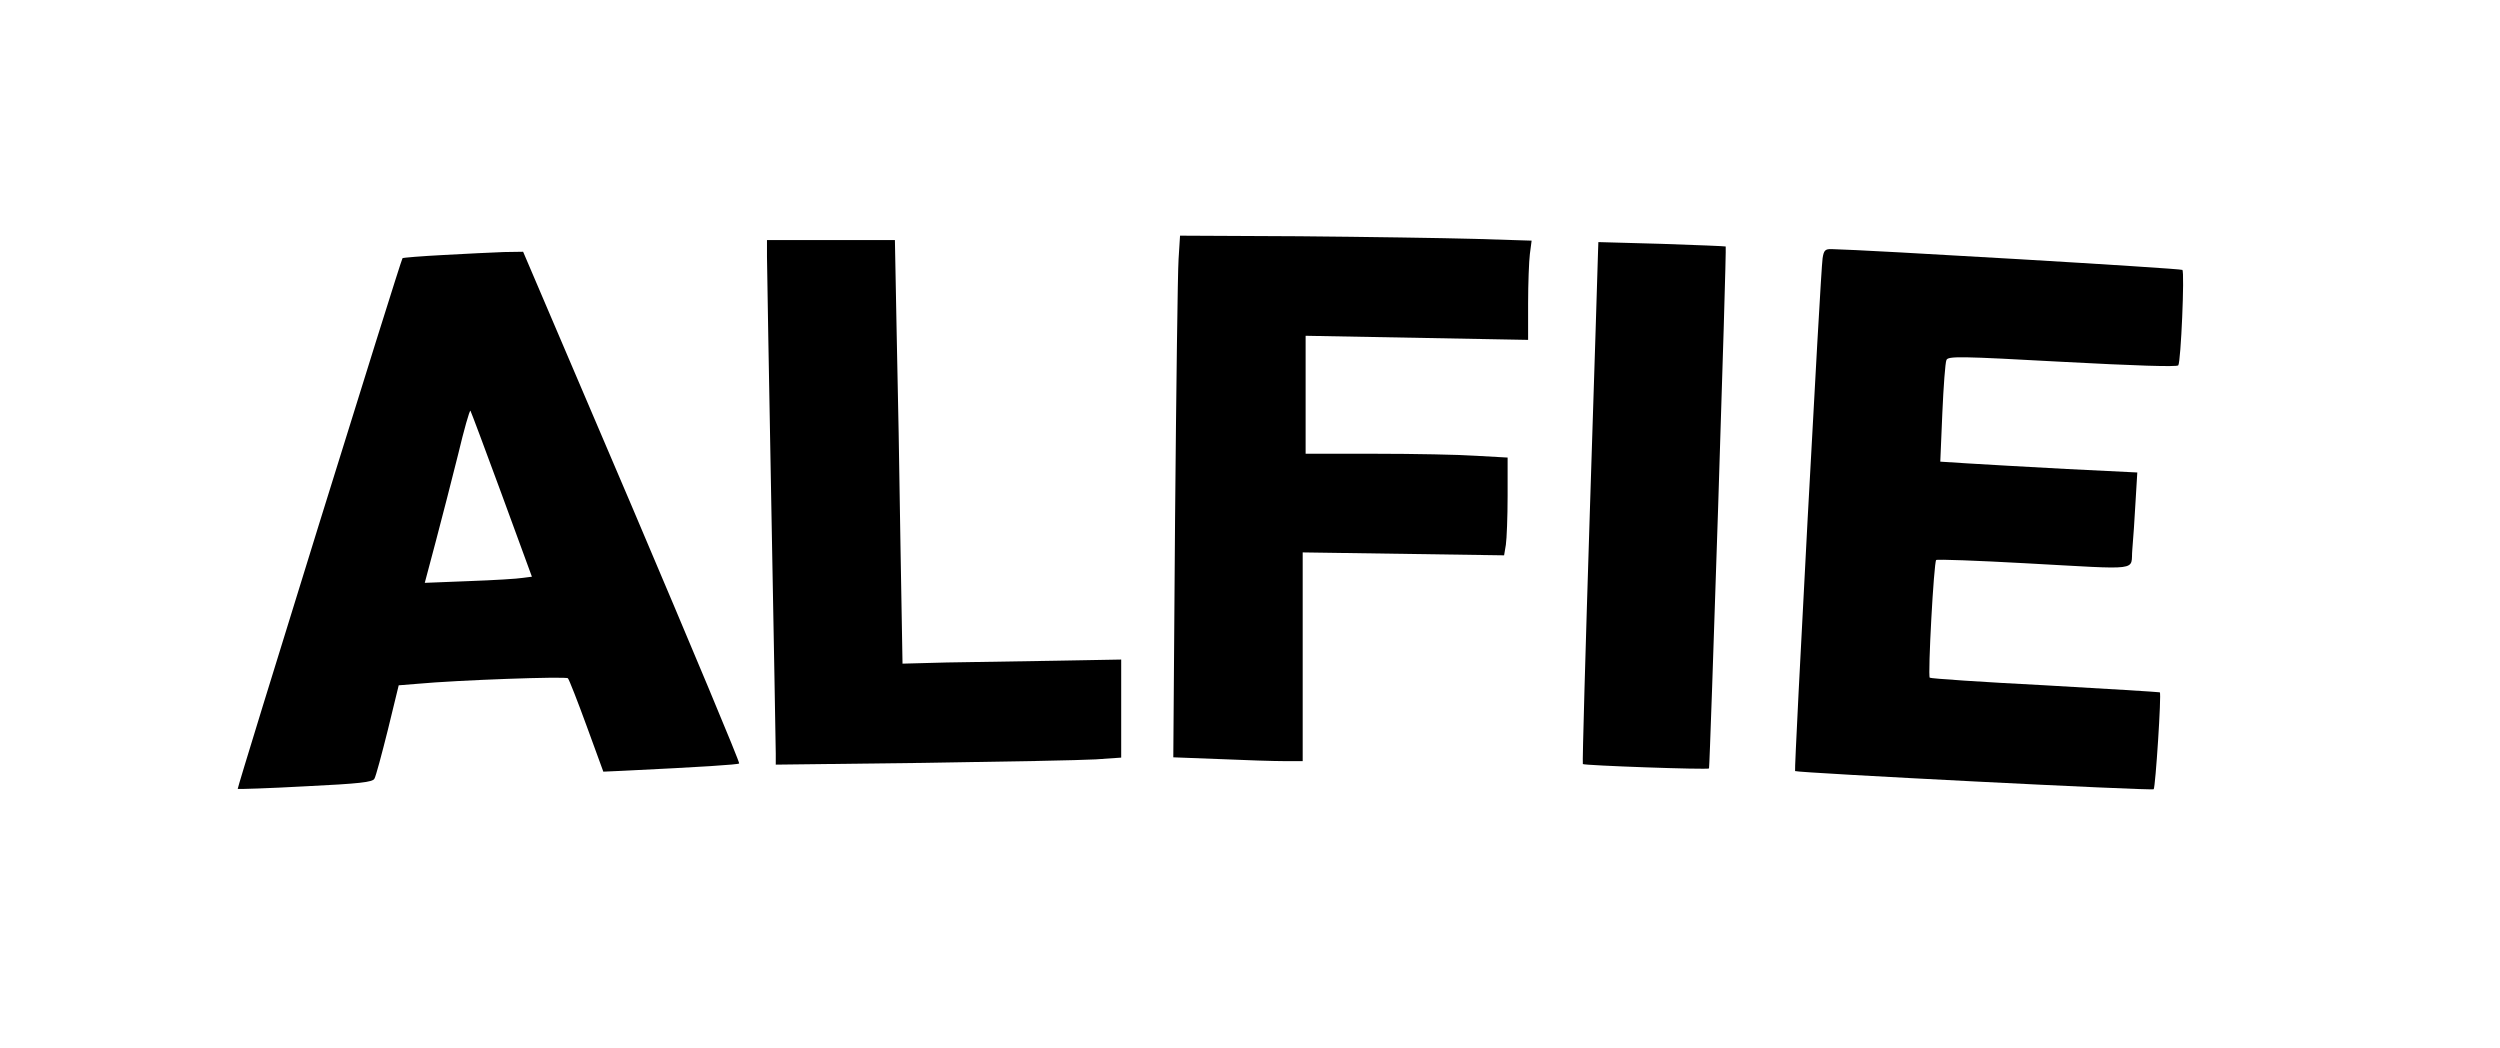
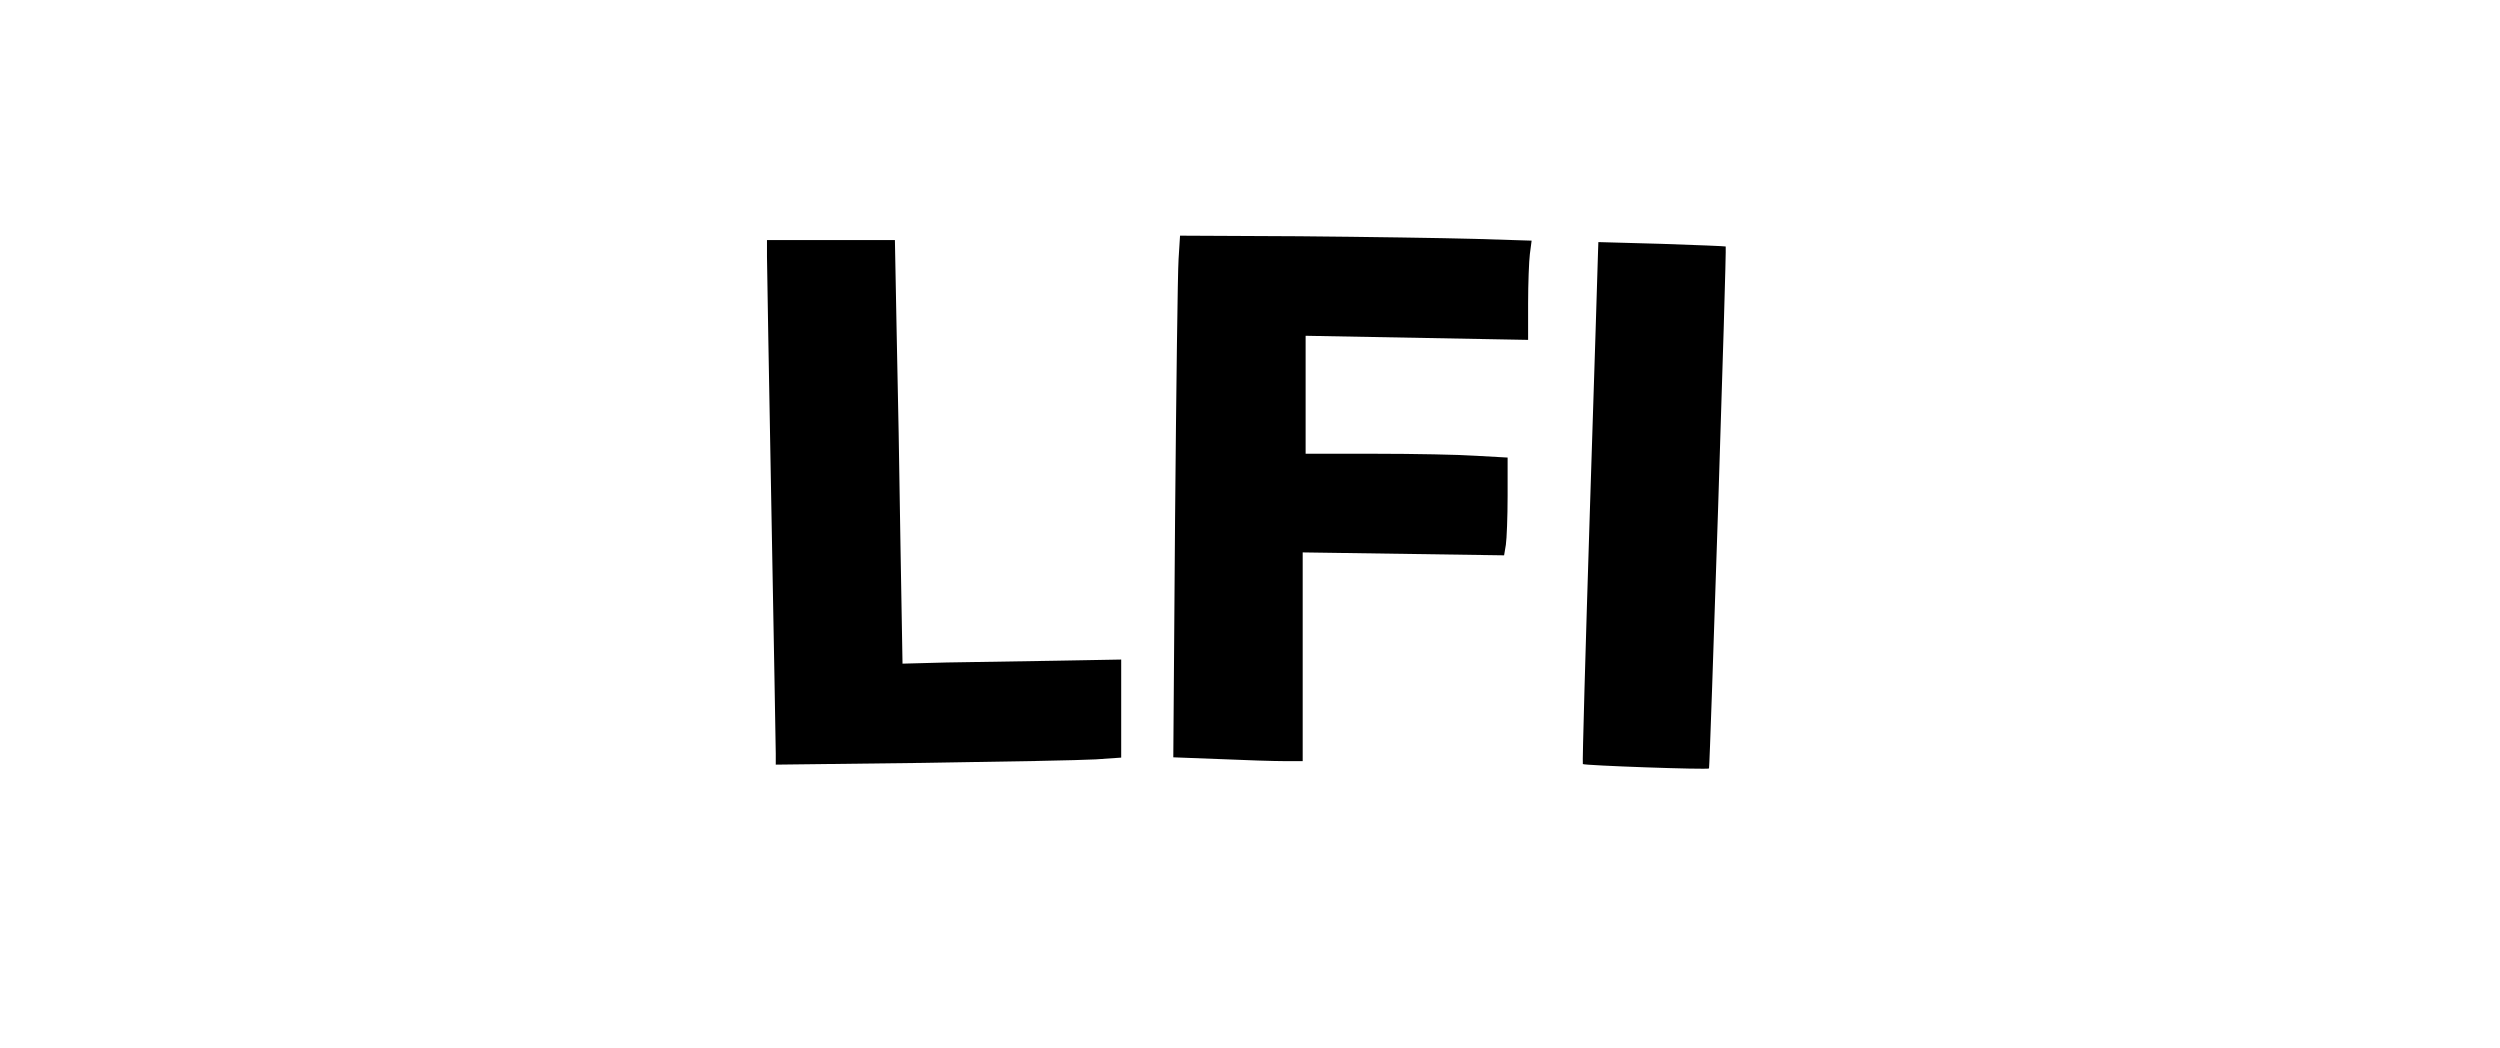
<svg xmlns="http://www.w3.org/2000/svg" version="1.0" width="854pt" height="358pt" viewBox="0 0 854 358" preserveAspectRatio="xMidYMid meet">
  <g transform="translate(0,358) scale(0.1,-0.1)" fill="#000000" stroke="none">
    <path d="M4026 2695 c-3 -44 -8 -445 -12 -891 l-6 -811 158 -6 c88 -4 187 -7 222 -7 l62 0 0 356 0 357 344 -5 344 -5 6 36 c3 20 6 95 6 167 l0 131 -107 6 c-58 4 -213 7 -345 7 l-238 0 0 202 0 201 380 -7 380 -7 0 124 c0 68 3 145 6 169 l6 46 -193 6 c-107 3 -377 7 -601 9 l-407 2 -5 -80z" />
    <path d="M2620 2703 c0 -32 7 -418 15 -858 8 -440 15 -817 15 -839 l0 -38 503 6 c276 4 541 9 590 12 l87 6 0 168 0 167 -222 -4 c-123 -2 -291 -5 -374 -6 l-151 -4 -7 406 c-3 223 -9 549 -13 724 l-6 317 -219 0 -218 0 0 -57z" />
    <path d="M5459 2724 c0 -16 -13 -416 -28 -889 -15 -473 -26 -862 -24 -865 4 -5 426 -20 431 -15 3 3 61 1779 57 1783 -1 1 -99 5 -218 9 l-217 6 -1 -29z" />
-     <path d="M6226 2698 c-7 -44 -98 -1749 -94 -1752 8 -6 1220 -68 1225 -62 6 6 27 326 21 331 -2 1 -178 12 -392 24 -214 11 -392 23 -394 26 -7 7 14 395 22 402 3 3 140 -2 303 -11 407 -22 360 -28 367 47 3 34 8 107 11 163 l6 100 -243 12 c-134 7 -285 16 -336 19 l-94 6 7 166 c4 91 10 173 14 181 5 14 48 13 396 -6 244 -13 392 -18 396 -12 9 13 22 318 14 326 -4 5 -1087 69 -1197 71 -23 1 -28 -4 -32 -31z" />
-     <path d="M1516 2709 c-76 -4 -139 -9 -141 -11 -6 -6 -566 -1810 -563 -1813 2 -1 106 2 231 9 185 9 230 14 236 26 5 8 25 83 46 167 l37 152 62 5 c140 13 510 26 516 19 4 -4 33 -78 64 -163 l57 -156 67 3 c269 13 393 21 397 25 3 3 -162 397 -366 877 l-372 871 -66 -1 c-36 -1 -128 -6 -205 -10z m198 -818 l103 -281 -31 -4 c-17 -3 -99 -8 -183 -11 l-152 -6 38 143 c21 79 55 212 76 296 20 84 39 151 42 149 2 -3 50 -131 107 -286z" />
  </g>
</svg>